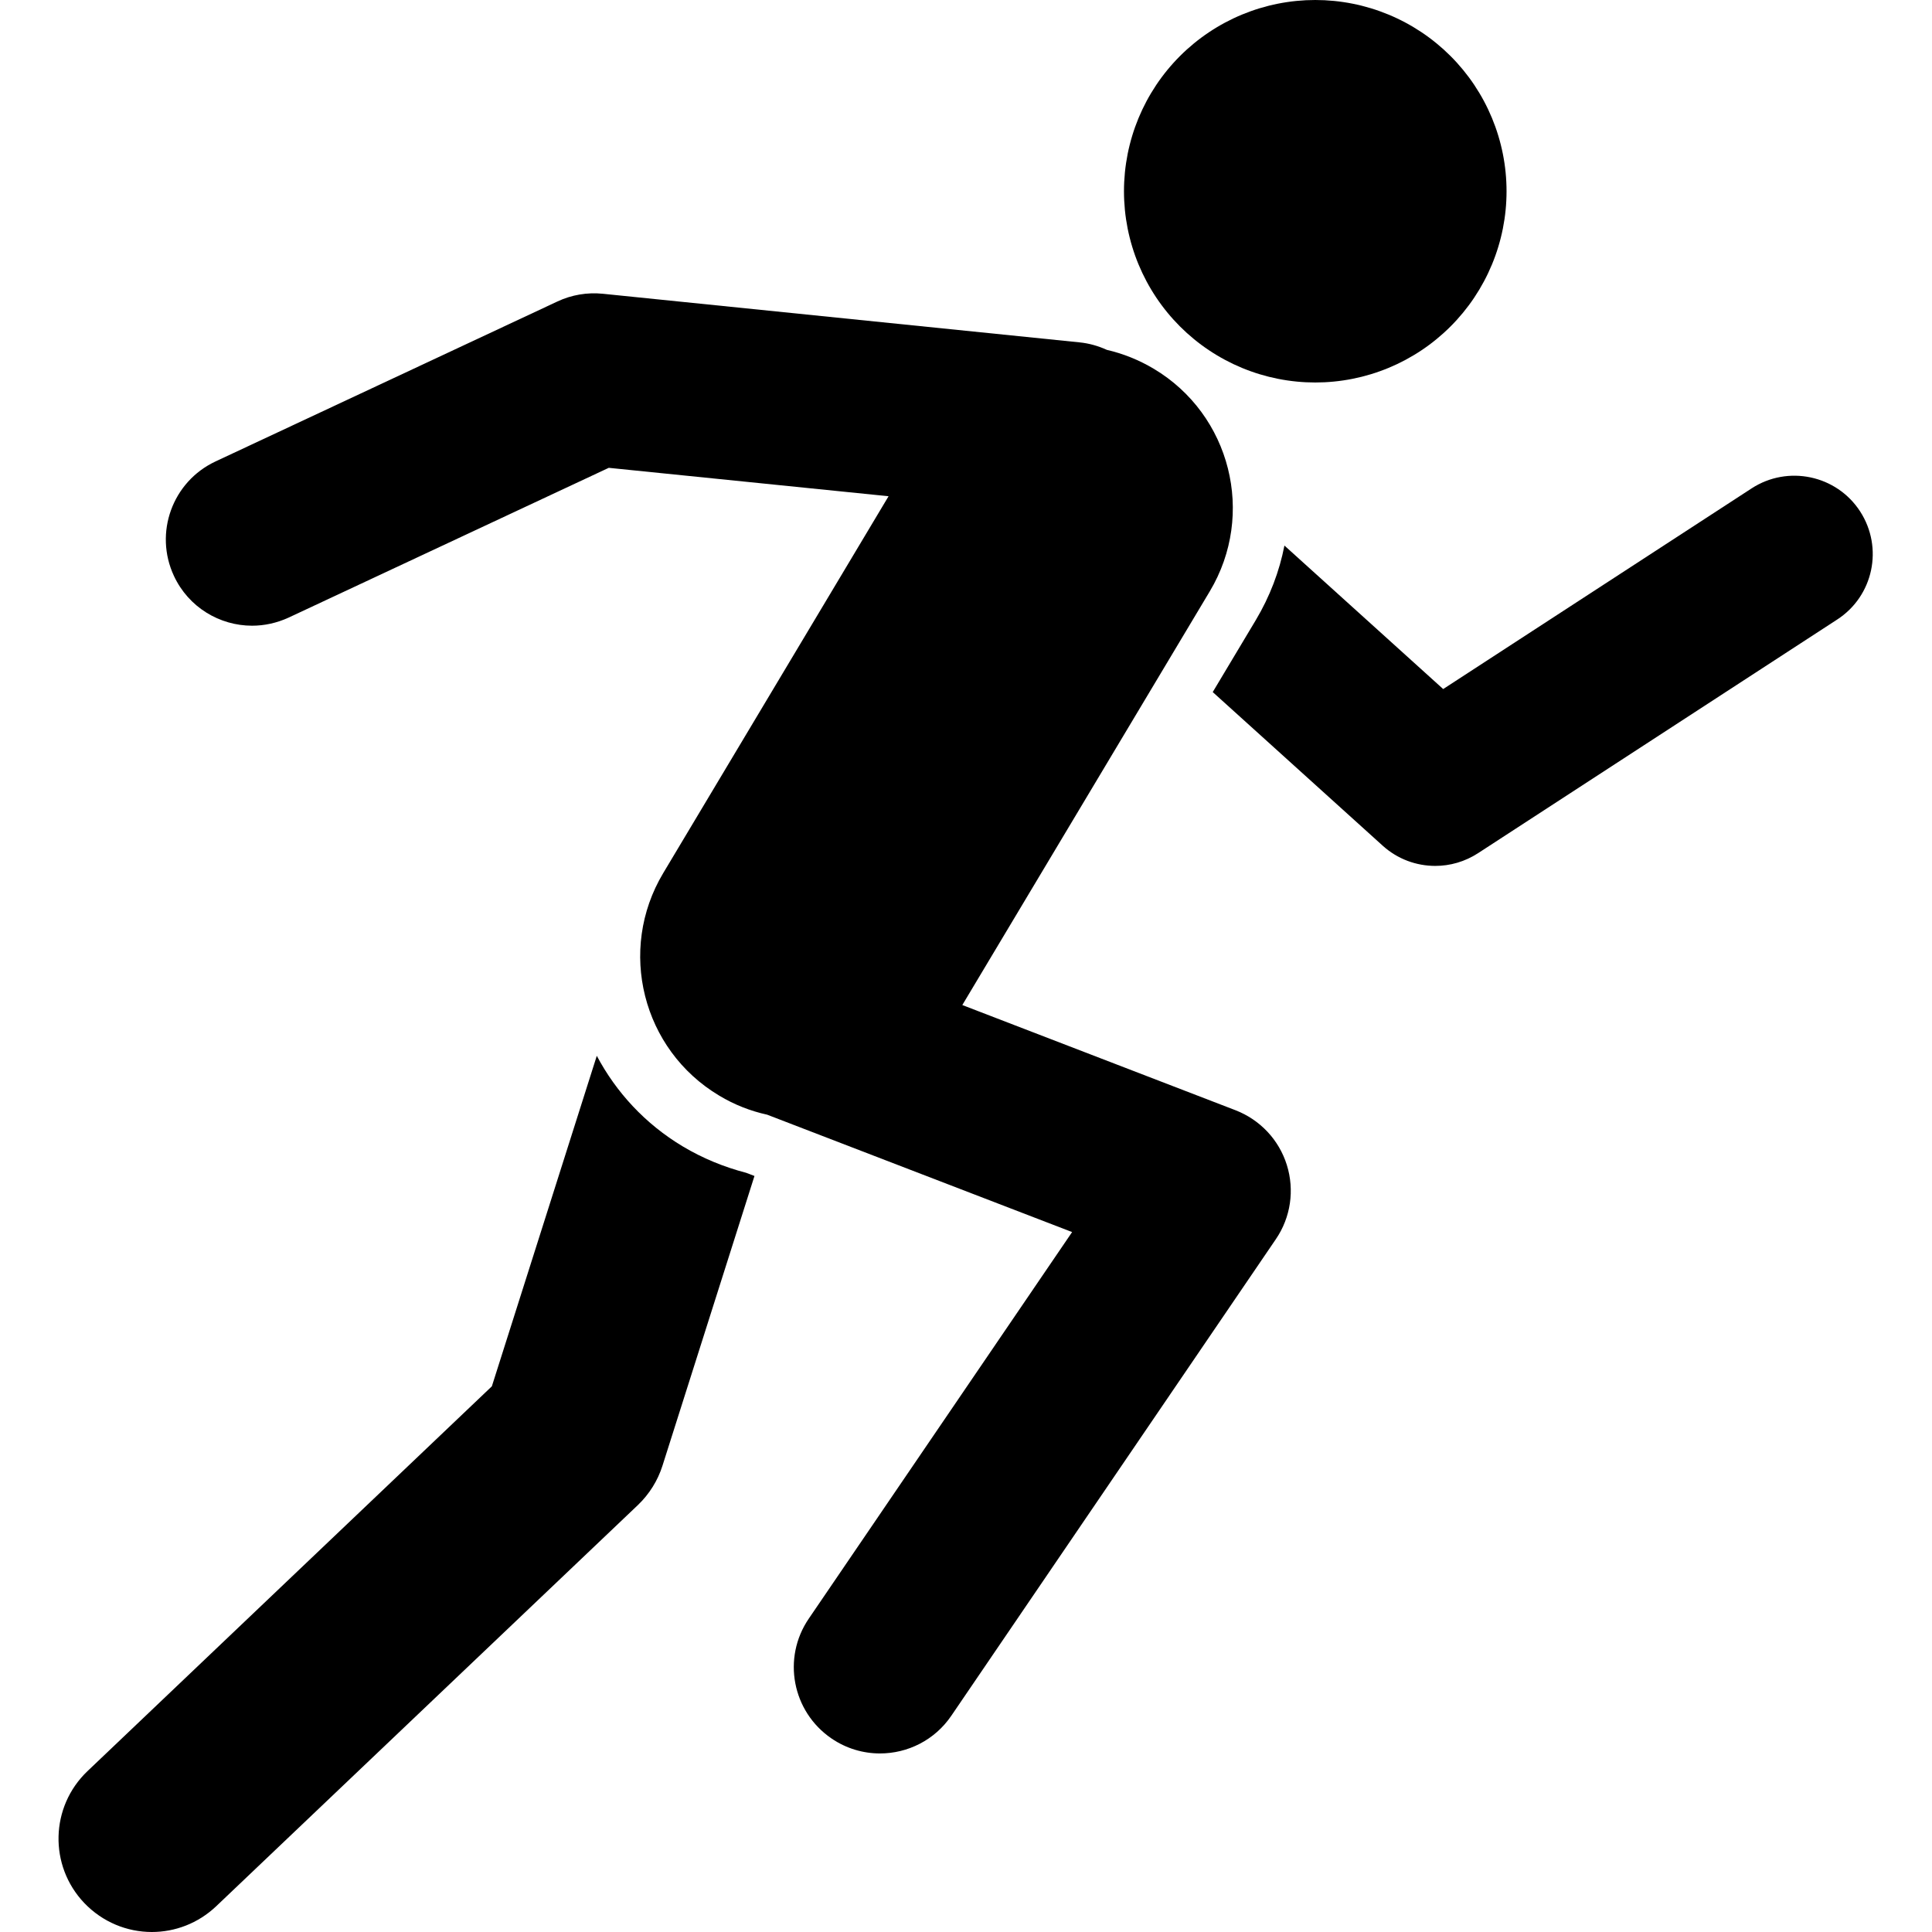
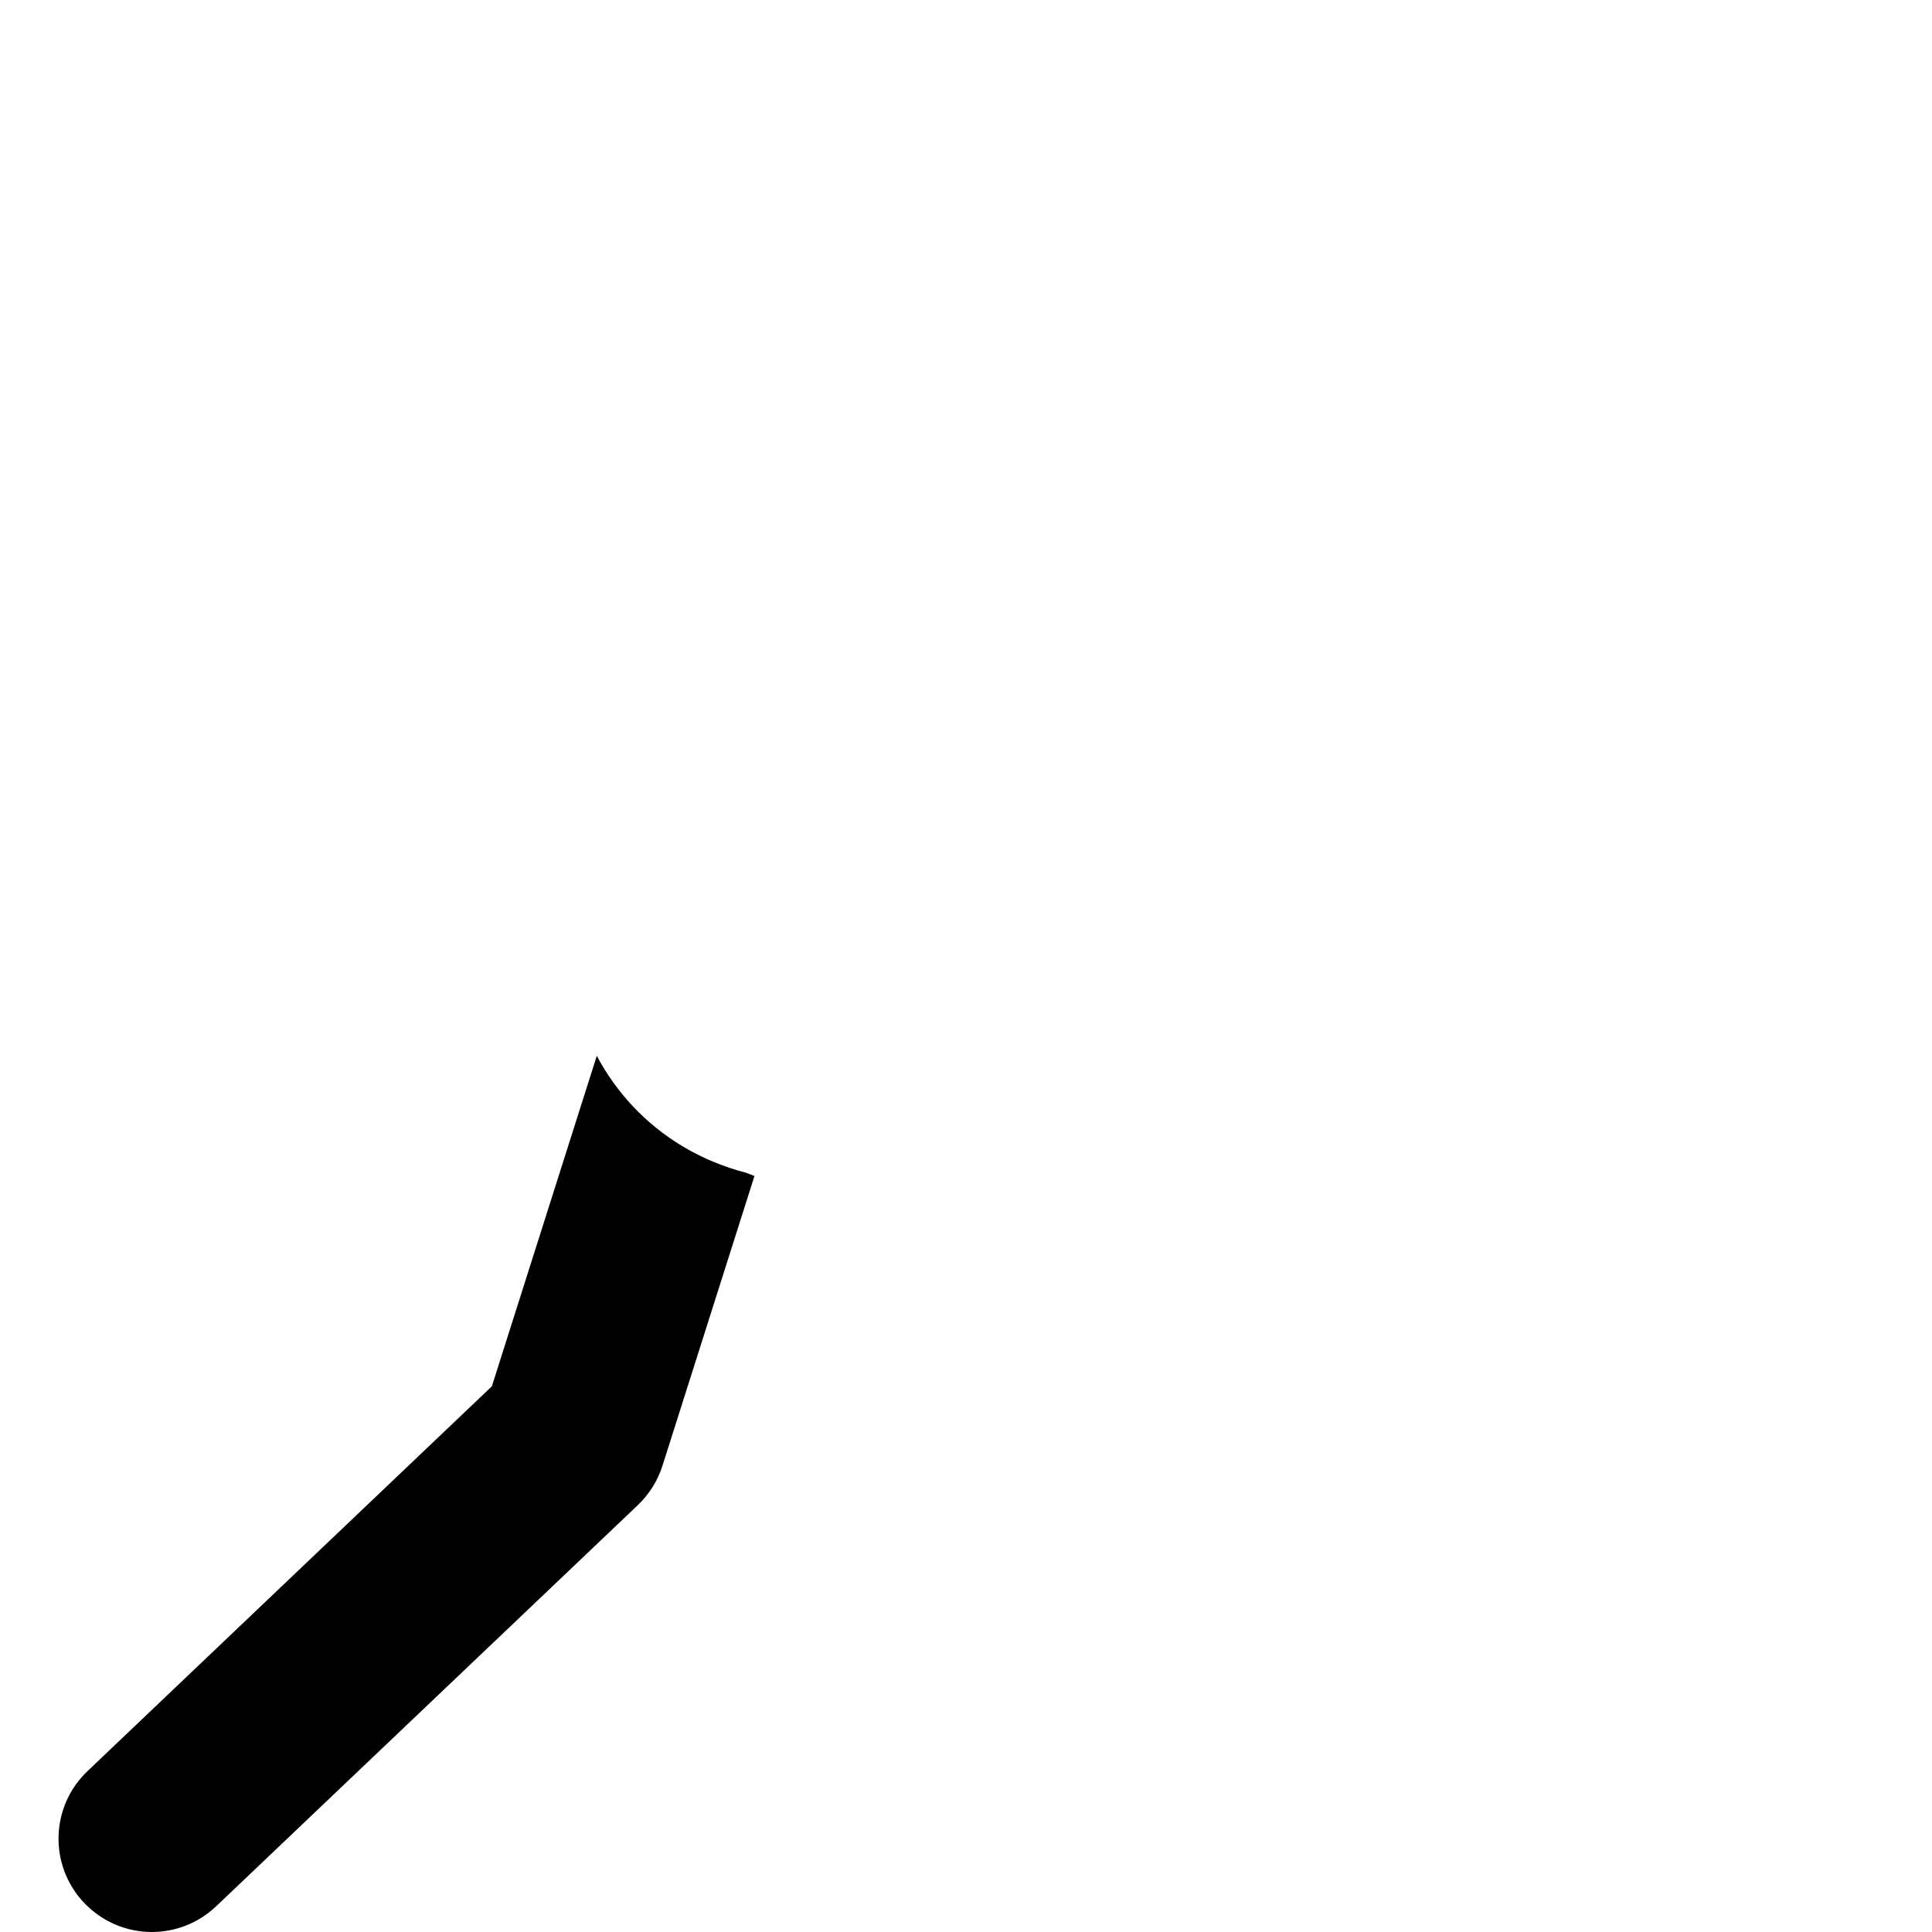
<svg xmlns="http://www.w3.org/2000/svg" version="1.2" preserveAspectRatio="xMidYMid meet" height="1024" viewBox="0 0 768 768" zoomAndPan="magnify" width="1024">
  <g id="fed6937d95">
-     <path d="M 598.875 76.023 C 598.875 77.266 598.844 78.508 598.781 79.75 C 598.723 80.996 598.629 82.234 598.508 83.473 C 598.387 84.711 598.234 85.945 598.051 87.176 C 597.867 88.406 597.656 89.633 597.414 90.852 C 597.168 92.074 596.898 93.285 596.594 94.492 C 596.293 95.699 595.961 96.898 595.598 98.09 C 595.238 99.281 594.848 100.461 594.43 101.633 C 594.008 102.805 593.562 103.965 593.086 105.113 C 592.609 106.262 592.105 107.398 591.574 108.523 C 591.043 109.648 590.48 110.762 589.895 111.859 C 589.309 112.953 588.695 114.039 588.055 115.105 C 587.414 116.172 586.75 117.223 586.059 118.258 C 585.367 119.293 584.652 120.309 583.91 121.309 C 583.168 122.309 582.402 123.289 581.613 124.25 C 580.824 125.211 580.012 126.152 579.176 127.074 C 578.34 127.996 577.484 128.898 576.602 129.777 C 575.723 130.656 574.82 131.516 573.898 132.352 C 572.977 133.184 572.035 133.996 571.074 134.785 C 570.113 135.578 569.133 136.34 568.133 137.082 C 567.133 137.824 566.113 138.539 565.082 139.23 C 564.047 139.922 562.996 140.586 561.926 141.227 C 560.859 141.867 559.777 142.48 558.68 143.066 C 557.582 143.652 556.473 144.211 555.348 144.746 C 554.223 145.277 553.082 145.781 551.934 146.258 C 550.785 146.73 549.625 147.18 548.453 147.598 C 547.281 148.02 546.098 148.41 544.91 148.77 C 543.719 149.129 542.52 149.461 541.312 149.766 C 540.105 150.066 538.891 150.34 537.672 150.582 C 536.449 150.824 535.223 151.039 533.992 151.219 C 532.762 151.402 531.527 151.555 530.289 151.676 C 529.051 151.801 527.809 151.891 526.566 151.953 C 525.324 152.012 524.082 152.043 522.836 152.043 C 521.59 152.043 520.348 152.012 519.105 151.953 C 517.863 151.891 516.621 151.801 515.383 151.676 C 514.145 151.555 512.91 151.402 511.68 151.219 C 510.449 151.039 509.223 150.824 508.004 150.582 C 506.781 150.34 505.566 150.066 504.359 149.766 C 503.152 149.461 501.953 149.129 500.762 148.77 C 499.574 148.41 498.391 148.02 497.219 147.598 C 496.047 147.18 494.887 146.73 493.738 146.258 C 492.59 145.781 491.449 145.277 490.324 144.746 C 489.199 144.211 488.09 143.652 486.992 143.066 C 485.895 142.48 484.812 141.867 483.746 141.227 C 482.676 140.586 481.625 139.922 480.594 139.23 C 479.559 138.539 478.539 137.824 477.539 137.082 C 476.543 136.34 475.559 135.578 474.598 134.785 C 473.637 133.996 472.695 133.184 471.773 132.352 C 470.852 131.516 469.949 130.656 469.07 129.777 C 468.191 128.898 467.332 127.996 466.496 127.074 C 465.66 126.152 464.848 125.211 464.059 124.25 C 463.27 123.289 462.504 122.309 461.762 121.309 C 461.02 120.309 460.305 119.293 459.613 118.258 C 458.922 117.223 458.258 116.172 457.617 115.105 C 456.977 114.039 456.363 112.953 455.777 111.859 C 455.191 110.762 454.633 109.648 454.098 108.523 C 453.566 107.398 453.062 106.262 452.586 105.113 C 452.109 103.965 451.664 102.805 451.242 101.633 C 450.824 100.461 450.434 99.281 450.074 98.09 C 449.711 96.898 449.379 95.699 449.078 94.492 C 448.773 93.285 448.504 92.074 448.258 90.852 C 448.016 89.633 447.805 88.406 447.621 87.176 C 447.438 85.945 447.285 84.711 447.164 83.473 C 447.043 82.234 446.953 80.996 446.891 79.75 C 446.828 78.508 446.797 77.266 446.797 76.023 C 446.797 74.777 446.828 73.535 446.891 72.293 C 446.953 71.047 447.043 69.809 447.164 68.57 C 447.285 67.332 447.438 66.098 447.621 64.867 C 447.805 63.637 448.016 62.41 448.258 61.191 C 448.504 59.969 448.773 58.758 449.078 57.551 C 449.379 56.344 449.711 55.145 450.074 53.953 C 450.434 52.762 450.824 51.582 451.242 50.41 C 451.664 49.238 452.109 48.078 452.586 46.93 C 453.062 45.781 453.566 44.645 454.098 43.52 C 454.633 42.395 455.191 41.281 455.777 40.184 C 456.363 39.09 456.977 38.004 457.617 36.938 C 458.258 35.871 458.922 34.82 459.613 33.785 C 460.305 32.75 461.02 31.734 461.762 30.734 C 462.504 29.734 463.27 28.754 464.059 27.793 C 464.848 26.832 465.66 25.891 466.496 24.969 C 467.332 24.047 468.191 23.145 469.07 22.266 C 469.949 21.387 470.852 20.527 471.773 19.691 C 472.695 18.859 473.637 18.047 474.598 17.258 C 475.559 16.469 476.543 15.703 477.539 14.961 C 478.539 14.219 479.559 13.504 480.594 12.812 C 481.625 12.121 482.68 11.457 483.746 10.816 C 484.812 10.176 485.895 9.562 486.992 8.977 C 488.09 8.391 489.199 7.832 490.324 7.301 C 491.449 6.766 492.59 6.262 493.738 5.785 C 494.887 5.312 496.047 4.863 497.219 4.445 C 498.391 4.023 499.574 3.633 500.762 3.273 C 501.953 2.914 503.152 2.582 504.359 2.277 C 505.566 1.977 506.781 1.703 508.004 1.461 C 509.223 1.219 510.449 1.004 511.68 0.824 C 512.91 0.641 514.145 0.488 515.383 0.367 C 516.621 0.246 517.863 0.152 519.105 0.09 C 520.348 0.031 521.59 0 522.836 0 C 524.082 0 525.324 0.031 526.566 0.09 C 527.809 0.152 529.051 0.246 530.289 0.367 C 531.527 0.488 532.762 0.641 533.992 0.824 C 535.223 1.004 536.449 1.219 537.672 1.461 C 538.891 1.703 540.105 1.977 541.312 2.277 C 542.52 2.582 543.719 2.914 544.91 3.273 C 546.098 3.633 547.281 4.023 548.453 4.445 C 549.625 4.863 550.785 5.312 551.934 5.785 C 553.082 6.262 554.223 6.766 555.348 7.301 C 556.473 7.832 557.582 8.391 558.68 8.977 C 559.777 9.562 560.859 10.176 561.926 10.816 C 562.996 11.457 564.047 12.121 565.082 12.812 C 566.113 13.504 567.133 14.219 568.133 14.961 C 569.133 15.703 570.113 16.469 571.074 17.258 C 572.035 18.047 572.977 18.859 573.898 19.691 C 574.82 20.527 575.723 21.387 576.602 22.266 C 577.484 23.145 578.34 24.047 579.176 24.969 C 580.012 25.891 580.824 26.832 581.613 27.793 C 582.402 28.754 583.168 29.734 583.91 30.734 C 584.652 31.734 585.367 32.75 586.059 33.785 C 586.75 34.82 587.414 35.871 588.055 36.938 C 588.695 38.004 589.309 39.09 589.895 40.184 C 590.48 41.281 591.043 42.395 591.574 43.52 C 592.105 44.645 592.609 45.781 593.086 46.93 C 593.562 48.078 594.008 49.238 594.43 50.41 C 594.848 51.582 595.238 52.762 595.598 53.953 C 595.961 55.145 596.293 56.344 596.594 57.551 C 596.898 58.758 597.168 59.969 597.414 61.191 C 597.656 62.41 597.867 63.637 598.051 64.867 C 598.234 66.098 598.387 67.332 598.508 68.57 C 598.629 69.809 598.723 71.047 598.781 72.293 C 598.844 73.535 598.875 74.777 598.875 76.023 Z M 598.875 76.023" style="stroke:none;fill-rule:nonzero;fill:#000000;fill-opacity:1;" />
-     <path d="M 739.414 203.27 C 730.039 188.852 710.719 184.77 696.301 194.137 L 573.688 273.906 L 510.578 216.867 C 508.609 227.055 504.812 237.098 499.188 246.516 L 482.078 275.109 L 549.656 336.188 C 555.566 341.52 563.02 344.211 570.562 344.211 C 576.426 344.211 582.34 342.531 587.531 339.164 L 730.234 246.324 C 744.699 237.004 748.785 217.734 739.414 203.27 Z M 739.414 203.27" style="stroke:none;fill-rule:nonzero;fill:#000000;fill-opacity:1;" />
    <path d="M 271.461 455.746 C 256.418 446.758 244.883 434.121 237.238 419.703 L 195.52 551.082 L 34.793 704.039 C 19.941 718.168 19.363 741.617 33.496 756.469 C 40.801 764.109 50.559 768 60.363 768 C 69.543 768 78.723 764.59 85.934 757.766 L 253.582 598.273 C 258.098 593.949 261.465 588.566 263.34 582.656 L 299.914 467.469 L 296.645 466.219 C 287.801 463.914 279.344 460.453 271.461 455.746 Z M 271.461 455.746" style="stroke:none;fill-rule:nonzero;fill:#000000;fill-opacity:1;" />
-     <path d="M 491.113 441.328 L 382.535 399.52 L 480.926 235.031 C 499.188 204.469 489.238 164.875 458.672 146.613 C 452.711 143.059 446.414 140.559 439.973 139.07 C 436.609 137.531 432.957 136.473 429.062 136.09 L 239.594 116.77 C 233.441 116.148 227.195 117.203 221.57 119.848 L 85.691 183.422 C 68.535 191.449 61.133 211.824 69.16 228.977 C 74.977 241.422 87.328 248.727 100.207 248.727 C 105.062 248.727 110.012 247.672 114.723 245.508 L 241.996 185.969 L 353.219 197.262 L 263.625 347.094 C 245.363 377.656 255.312 417.254 285.879 435.516 C 291.938 439.168 298.375 441.664 304.961 443.105 L 426.18 489.766 L 321.496 643.445 C 310.824 659.109 314.91 680.398 330.531 691.066 C 336.445 695.102 343.172 697.023 349.805 697.023 C 360.766 697.023 371.531 691.785 378.164 682.031 L 507.168 492.602 C 513.078 483.953 514.664 473.094 511.539 463.098 C 508.418 453.102 500.918 445.125 491.113 441.328 Z M 491.113 441.328" style="stroke:none;fill-rule:nonzero;fill:#000000;fill-opacity:1;" />
  </g>
</svg>